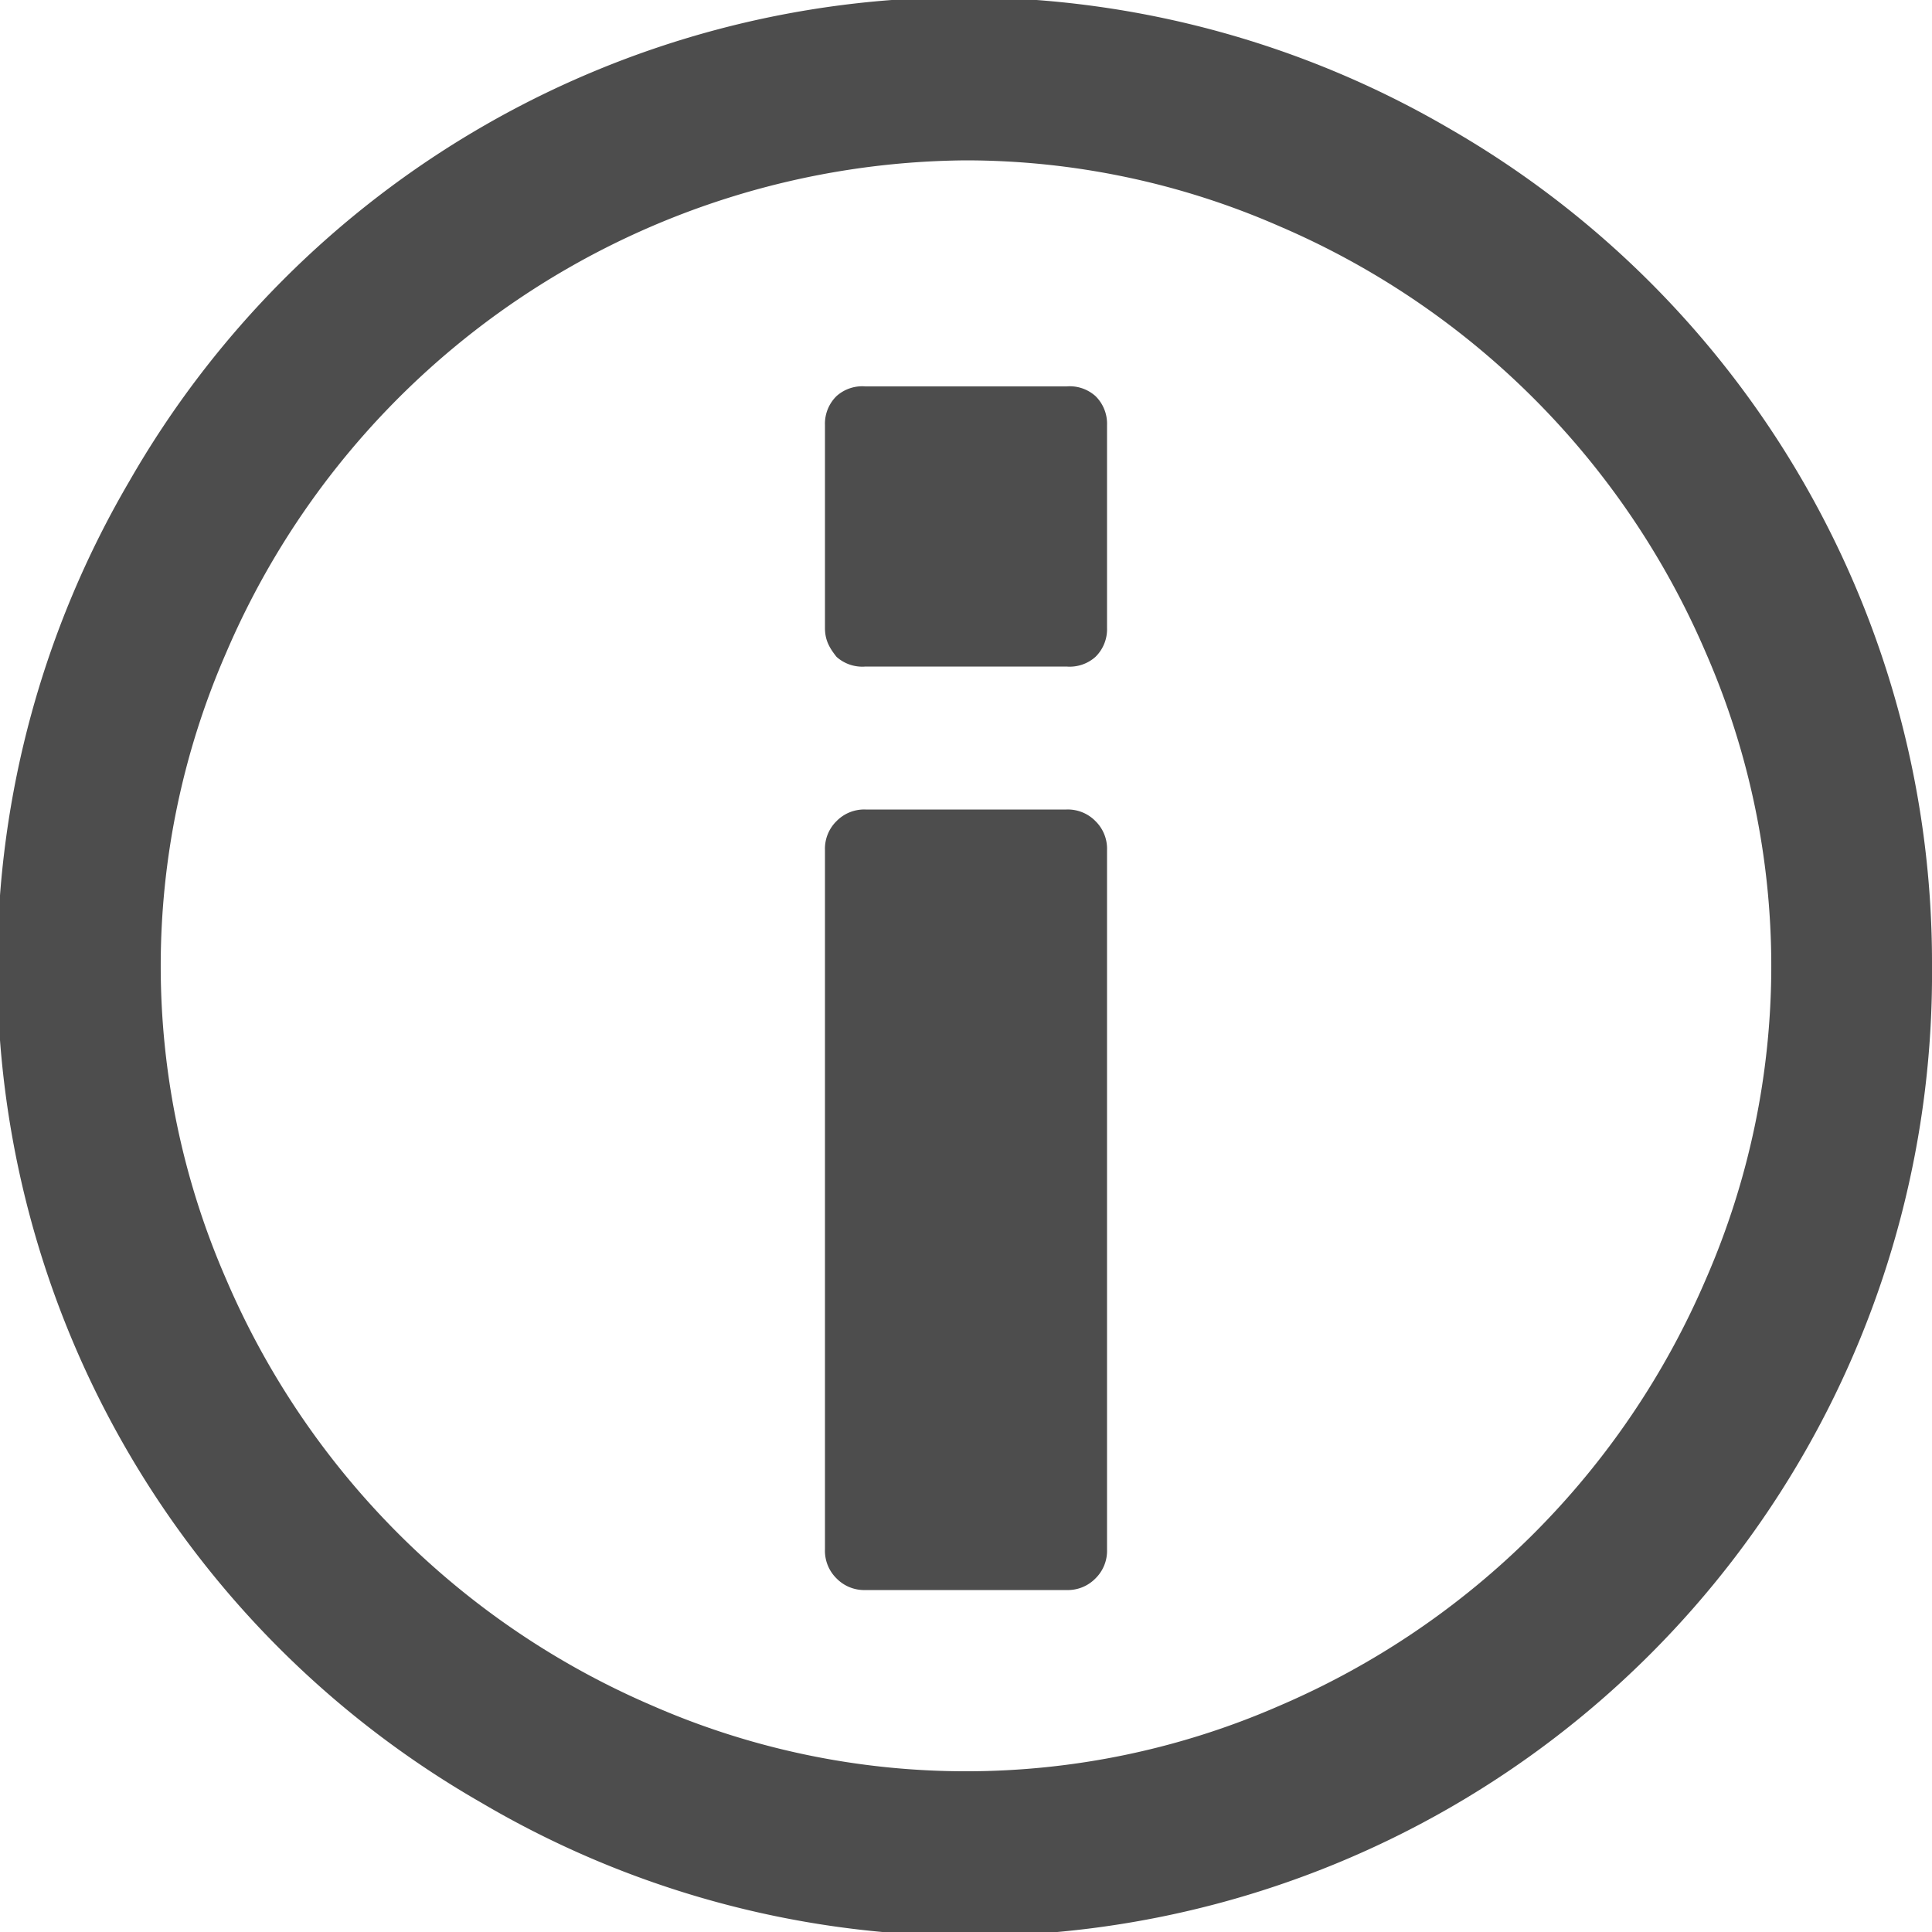
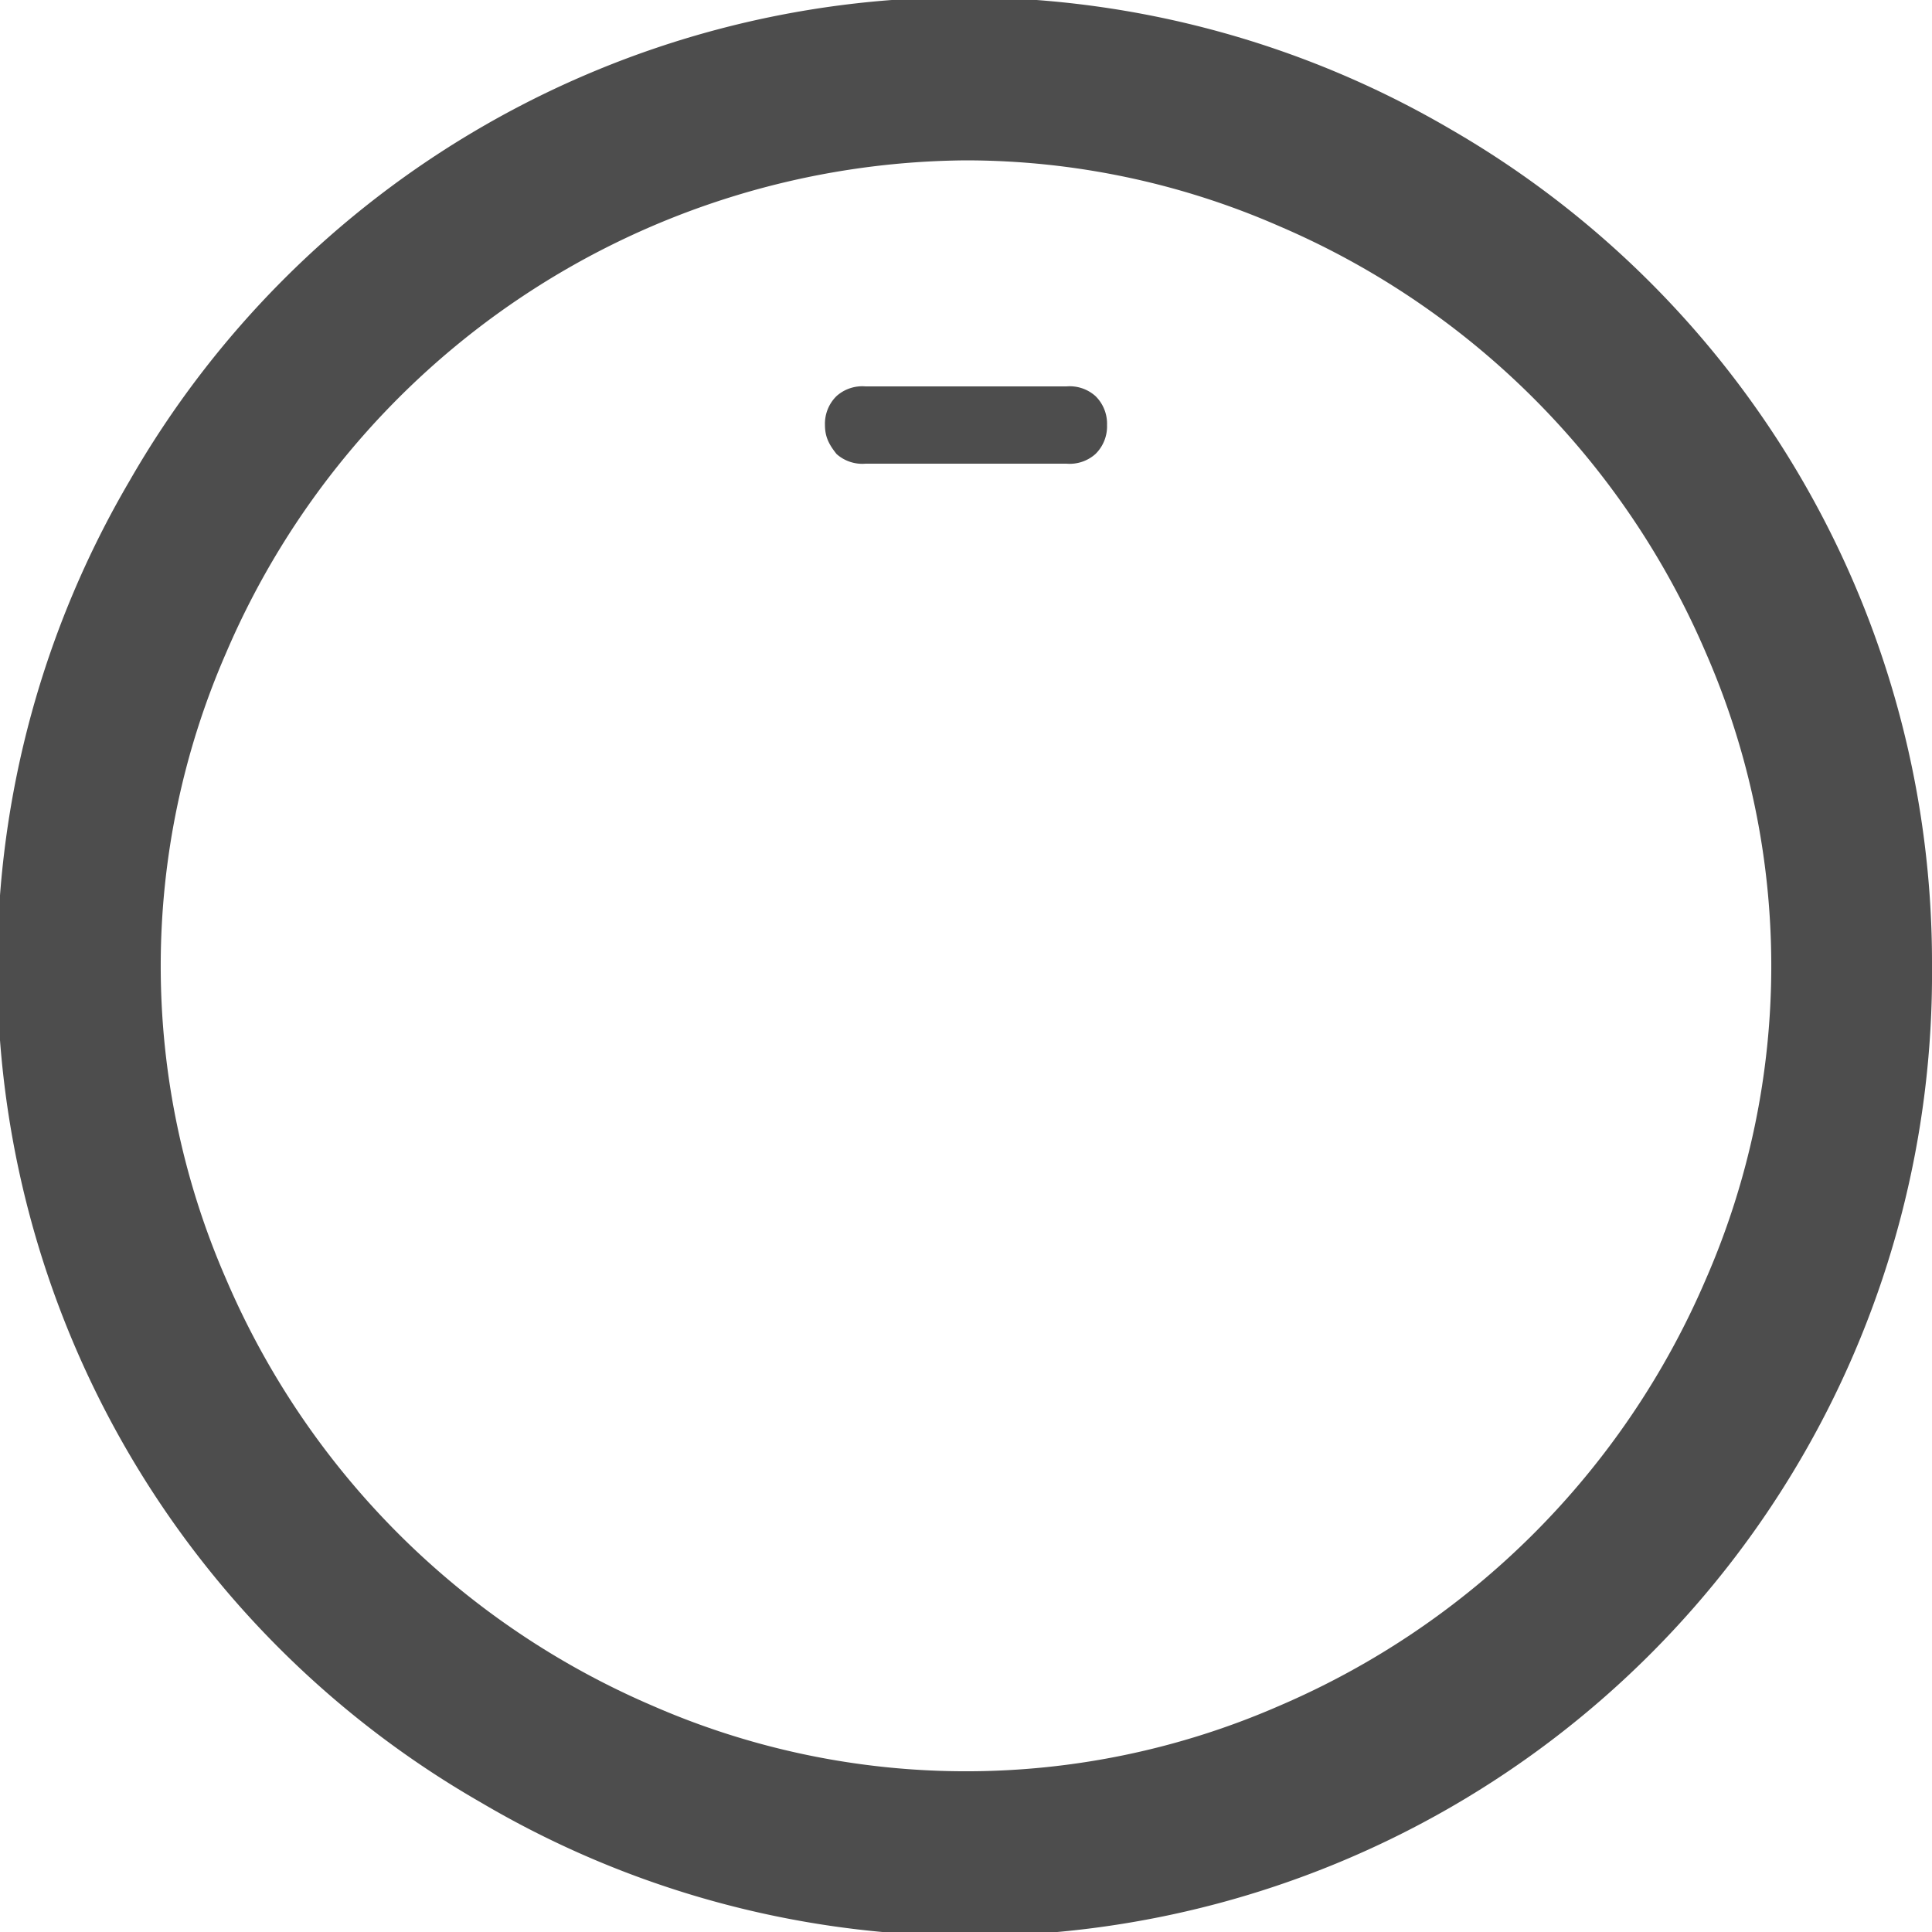
<svg xmlns="http://www.w3.org/2000/svg" width="10" height="10" fill="none">
-   <path fill="#4d4d4d" d="M5.73 3.25V2.2a.2.2 0 0 0-.06-.15.2.2 0 0 0-.15-.05H4.48a.2.2 0 0 0-.15.05.2.2 0 0 0-.06.15v1.05c0 .06.02.1.06.15a.2.2 0 0 0 .15.05h1.04a.2.2 0 0 0 .15-.05.2.2 0 0 0 .06-.15ZM5 .83a4.2 4.2 0 0 0-3.83 2.55 4.05 4.05 0 0 0 0 3.24 4.2 4.2 0 0 0 2.21 2.21 4.05 4.05 0 0 0 3.24 0 4.2 4.2 0 0 0 2.21-2.21 4.05 4.05 0 0 0 0-3.24 4.2 4.2 0 0 0-2.21-2.21A4.05 4.05 0 0 0 5 .83ZM10 5a4.98 4.98 0 0 1-7.51 4.33A4.98 4.98 0 0 1 .67 2.49 4.98 4.98 0 0 1 7.51.67 4.98 4.98 0 0 1 10 5Z" />
-   <path fill="#4d4d4d" d="M5.73 4.4v3.62a.2.2 0 0 1-.06.15.2.2 0 0 1-.15.06H4.48a.2.2 0 0 1-.15-.06.2.2 0 0 1-.06-.15V4.4a.2.2 0 0 1 .06-.15.2.2 0 0 1 .15-.06h1.04a.2.2 0 0 1 .15.06.2.2 0 0 1 .06.15Z" />
+   <path fill="#4d4d4d" d="M5.73 3.25V2.2a.2.2 0 0 0-.06-.15.2.2 0 0 0-.15-.05H4.48a.2.2 0 0 0-.15.05.2.2 0 0 0-.06.15c0 .06.02.1.06.15a.2.2 0 0 0 .15.05h1.04a.2.2 0 0 0 .15-.05.2.2 0 0 0 .06-.15ZM5 .83a4.2 4.2 0 0 0-3.83 2.55 4.05 4.05 0 0 0 0 3.24 4.2 4.2 0 0 0 2.21 2.21 4.05 4.05 0 0 0 3.24 0 4.2 4.2 0 0 0 2.21-2.21 4.05 4.05 0 0 0 0-3.24 4.2 4.2 0 0 0-2.21-2.21A4.05 4.05 0 0 0 5 .83ZM10 5a4.98 4.98 0 0 1-7.51 4.33A4.98 4.98 0 0 1 .67 2.49 4.98 4.98 0 0 1 7.51.67 4.98 4.98 0 0 1 10 5Z" />
</svg>